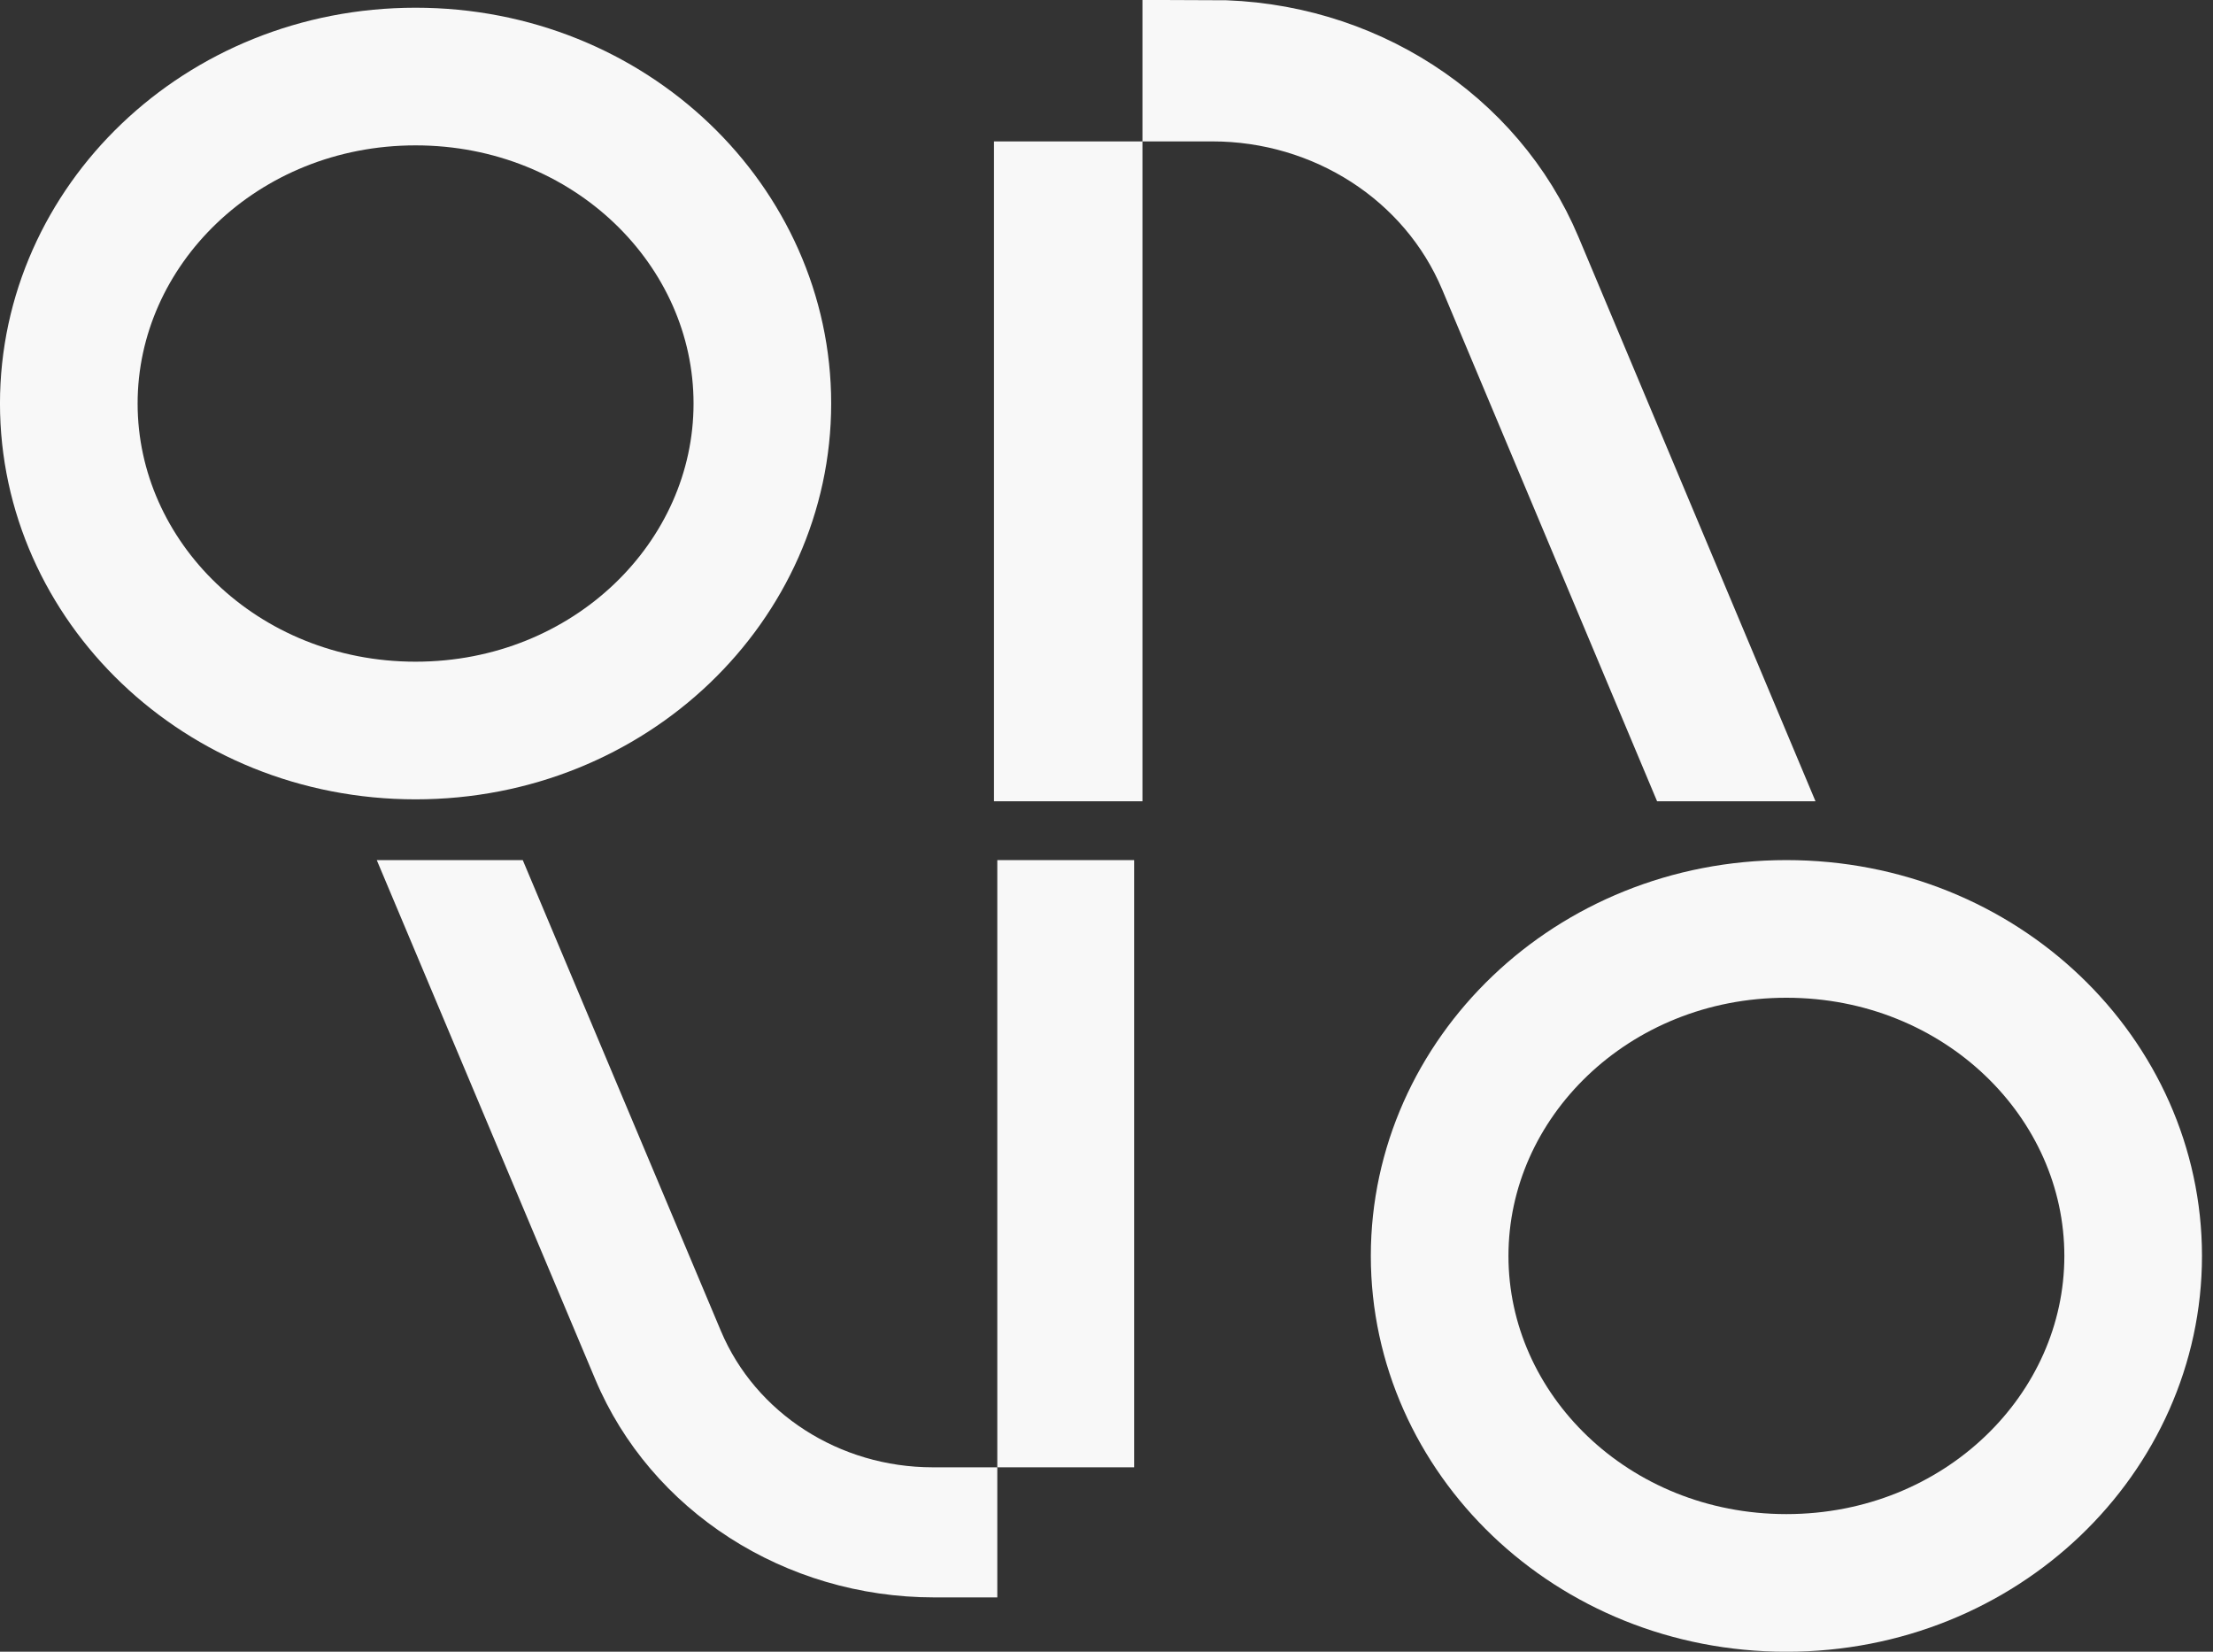
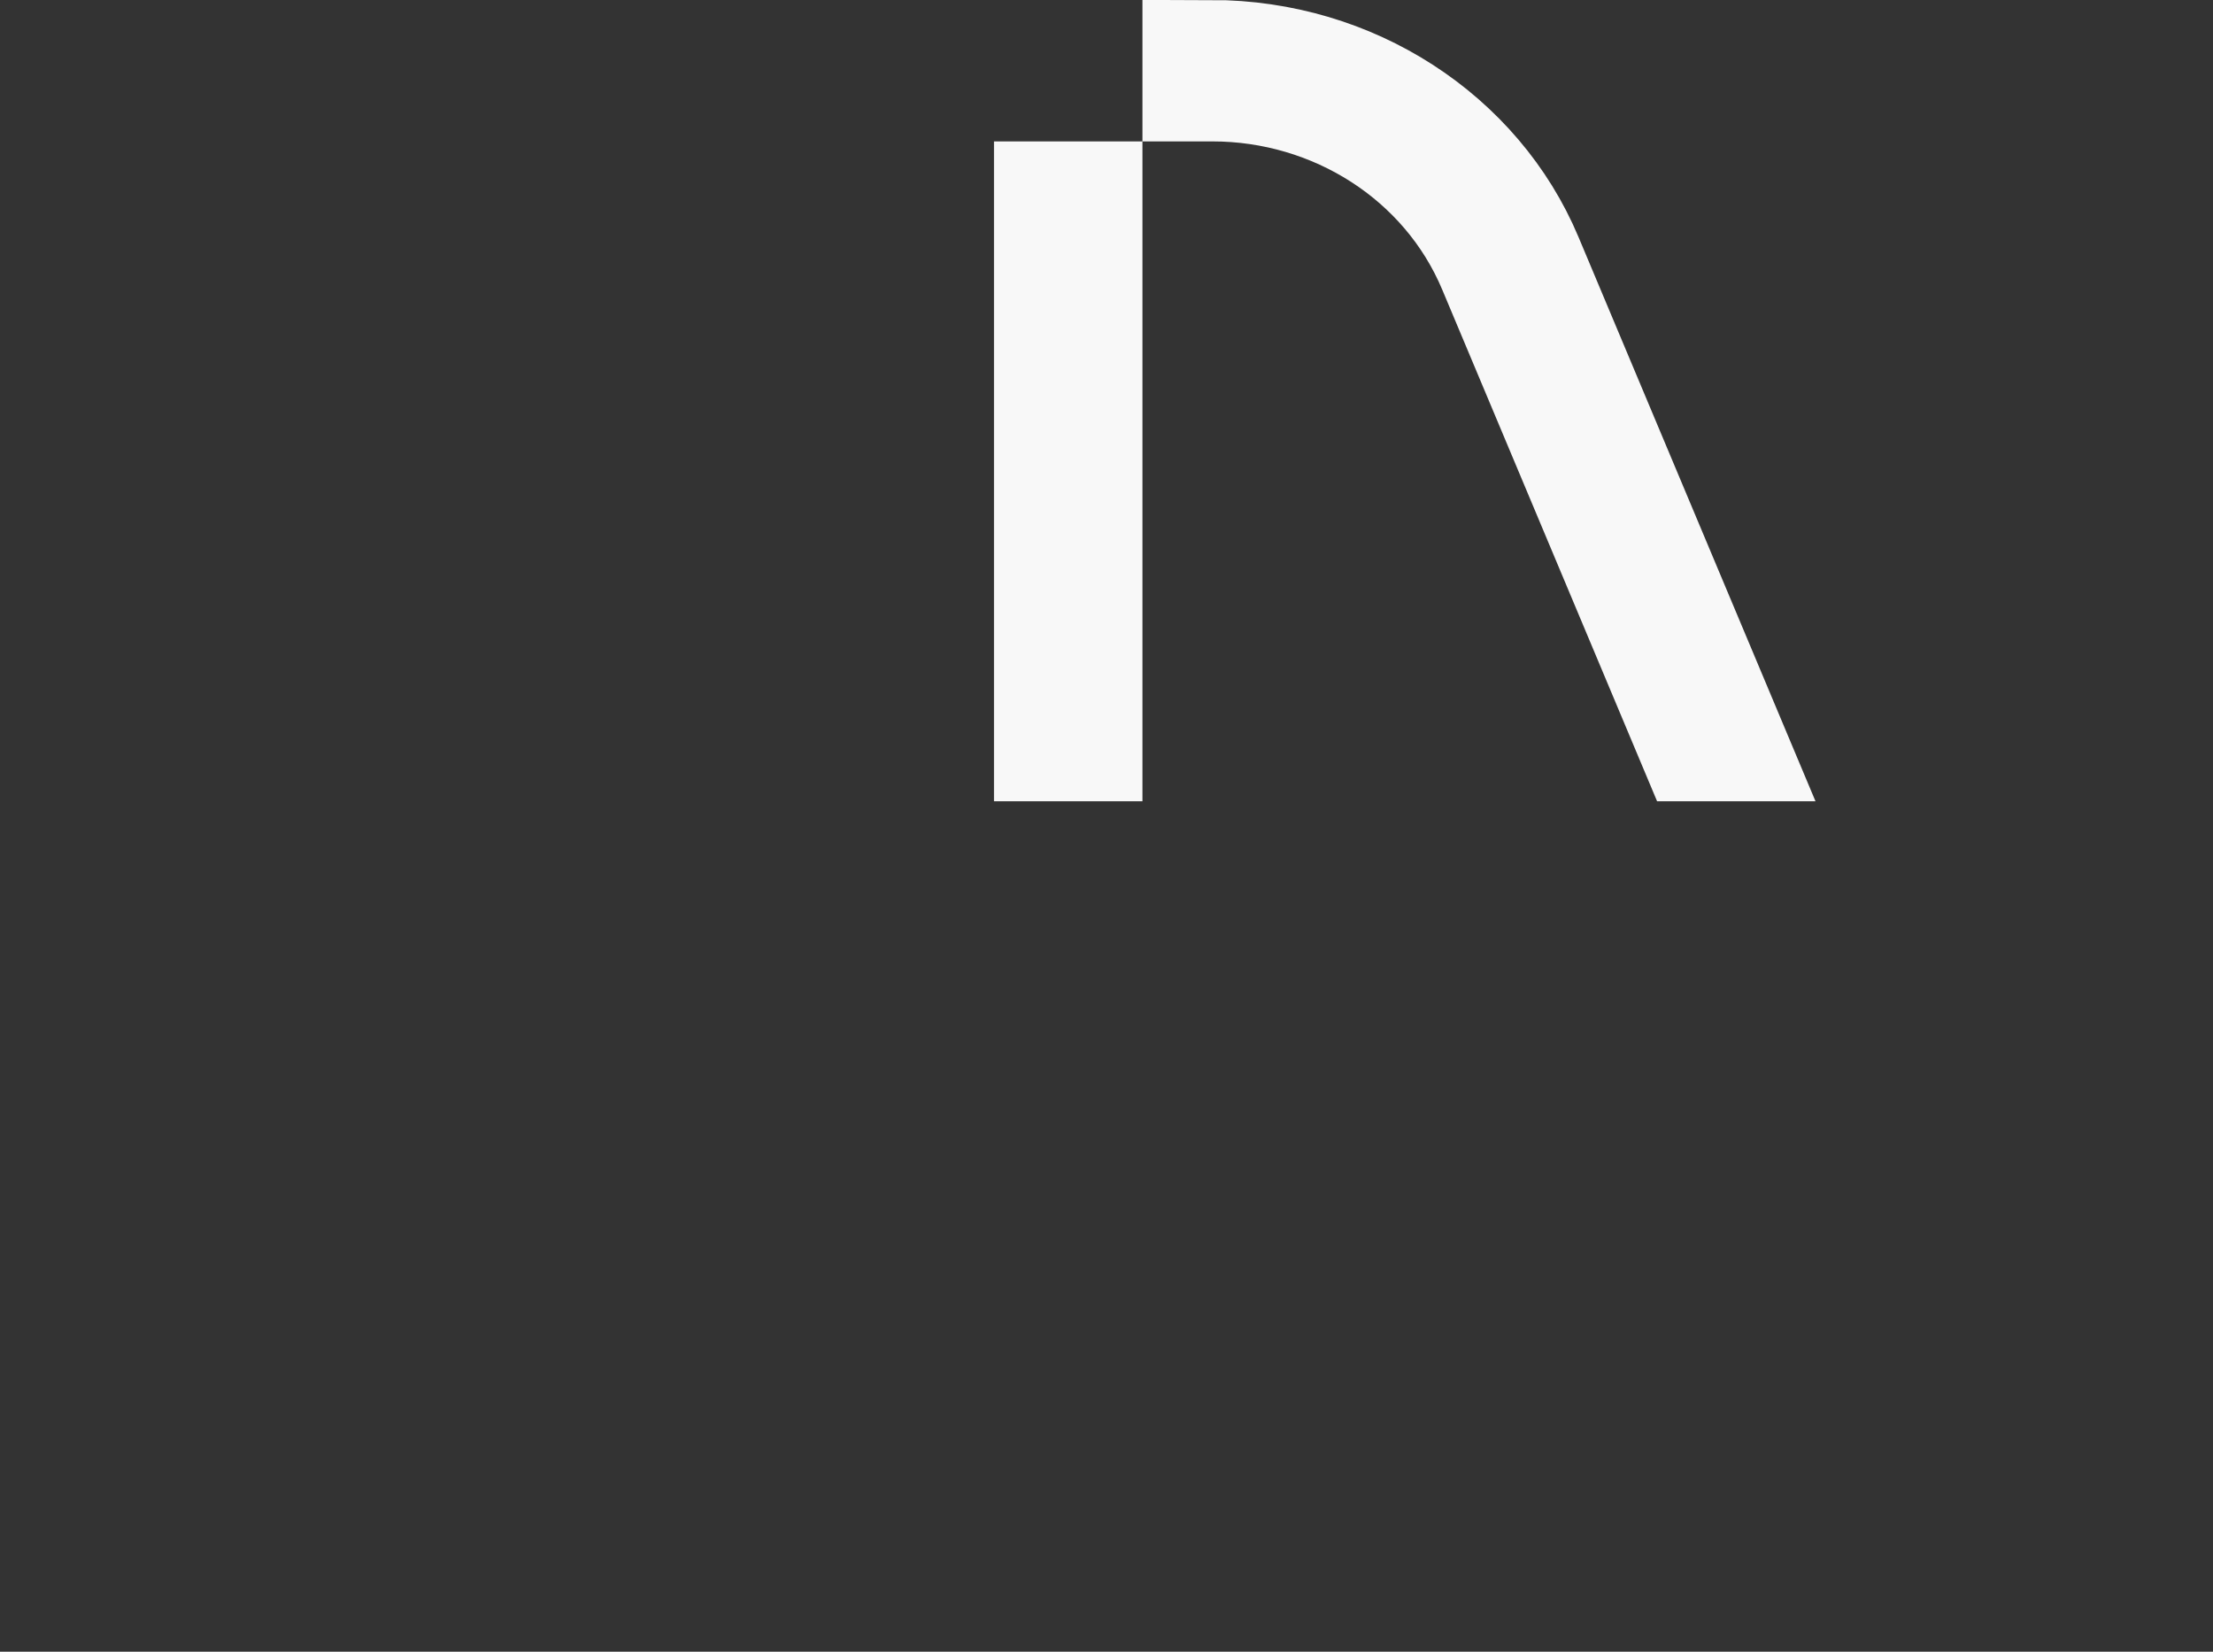
<svg xmlns="http://www.w3.org/2000/svg" width="67" height="50" viewBox="0 0 67 50" fill="none">
  <rect x="0" y="0" width="67" height="50" fill="#333333" stroke="none" />
-   <path d="M30.194 26.037L34.337 26.037L34.337 35.227L34.337 44.418L30.194 44.418L30.194 35.227L30.194 26.037Z" fill="#F8F8F8" />
-   <path d="M15.827 26.037L11.407 26.037L18.022 41.754C19.7 45.742 23.763 48.356 28.282 48.356L30.194 48.356L30.194 44.418L28.239 44.418C25.415 44.418 22.875 42.783 21.826 40.291L15.827 26.037Z" fill="#F8F8F8" />
-   <path d="M64.583 38.019C64.583 43.391 59.98 47.918 54.084 47.918C48.189 47.918 43.586 43.391 43.586 38.019C43.586 32.647 48.189 28.12 54.084 28.12C59.98 28.12 64.583 32.647 64.583 38.019Z" stroke="#F8F8F8" stroke-width="4.167" />
-   <path d="M2.083 12.215C2.083 6.843 6.687 2.317 12.582 2.317C18.478 2.317 23.081 6.843 23.081 12.215C23.081 17.587 18.478 22.114 12.582 22.114C6.687 22.114 2.083 17.587 2.083 12.215Z" stroke="#F8F8F8" stroke-width="4.167" />
  <path d="M36.708 2.197H36.672V2.083C40.776 2.087 44.393 4.467 45.869 7.982L51.83 22.172H51.554L45.584 7.958C44.104 4.434 40.563 2.197 36.708 2.197ZM32.177 6.364H32.505V14.268V22.172H32.177V14.268V6.364Z" fill="#F8F8F8" stroke="#F8F8F8" stroke-width="4.167" />
</svg>